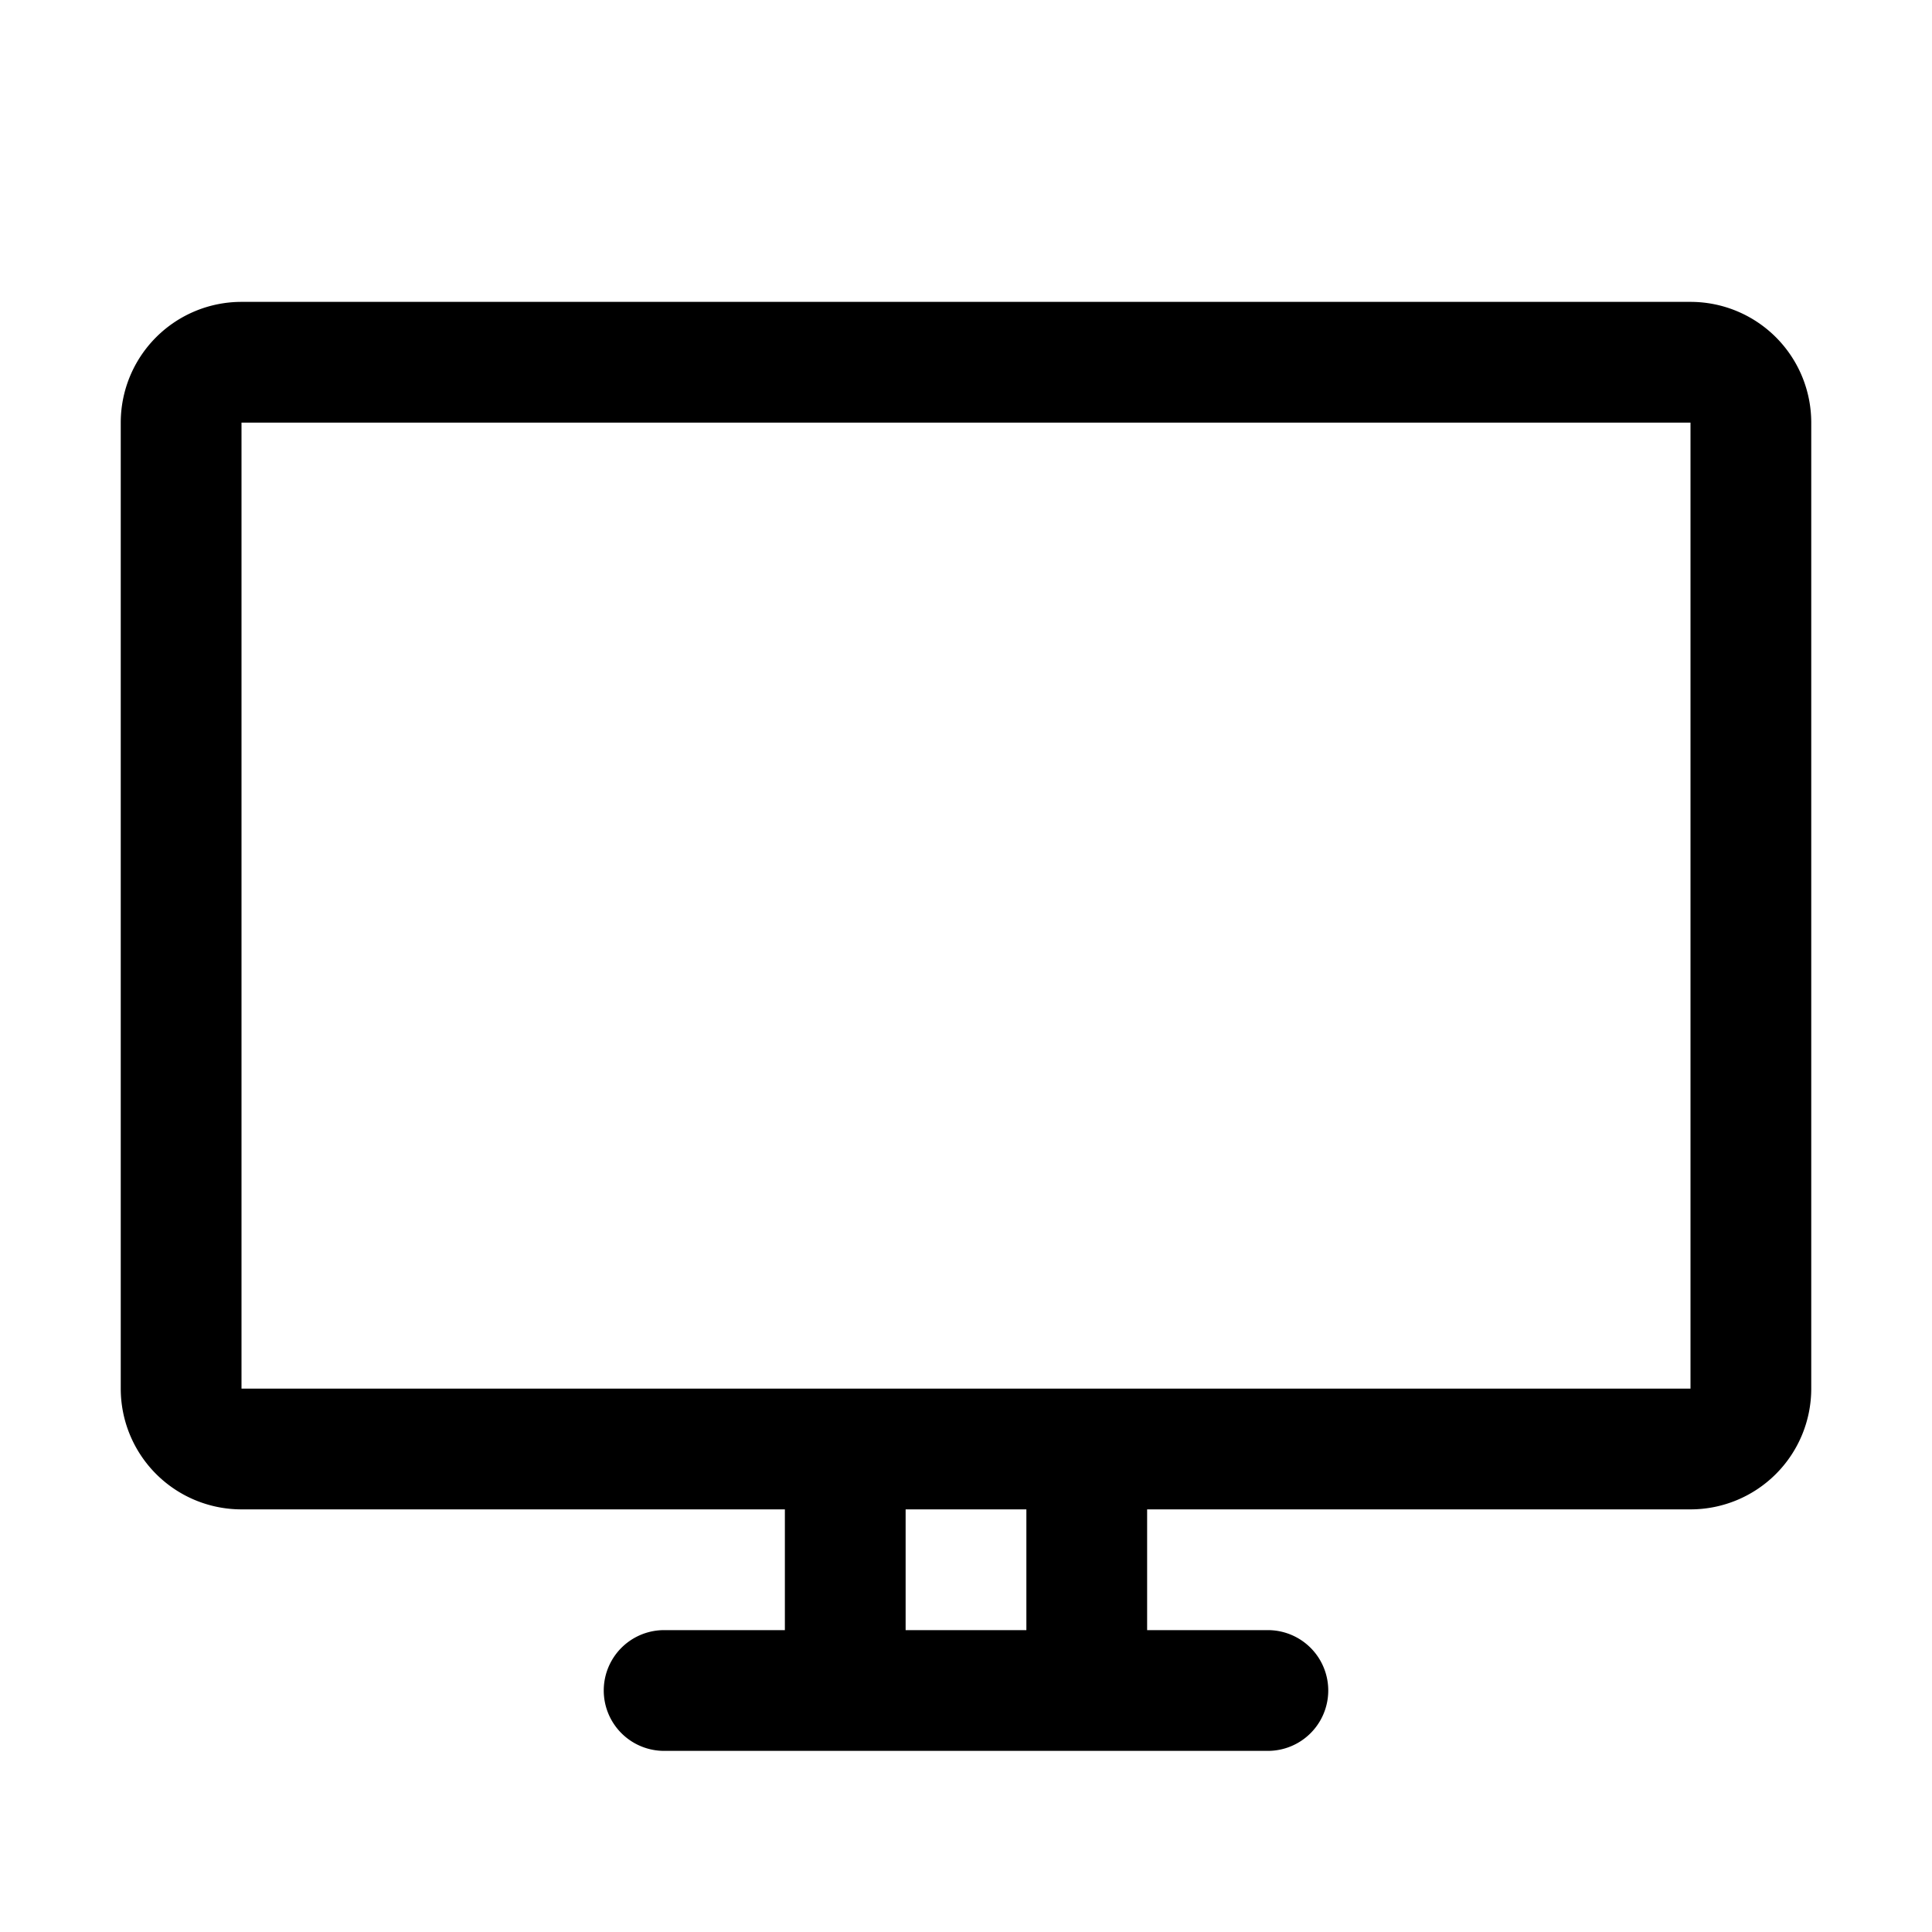
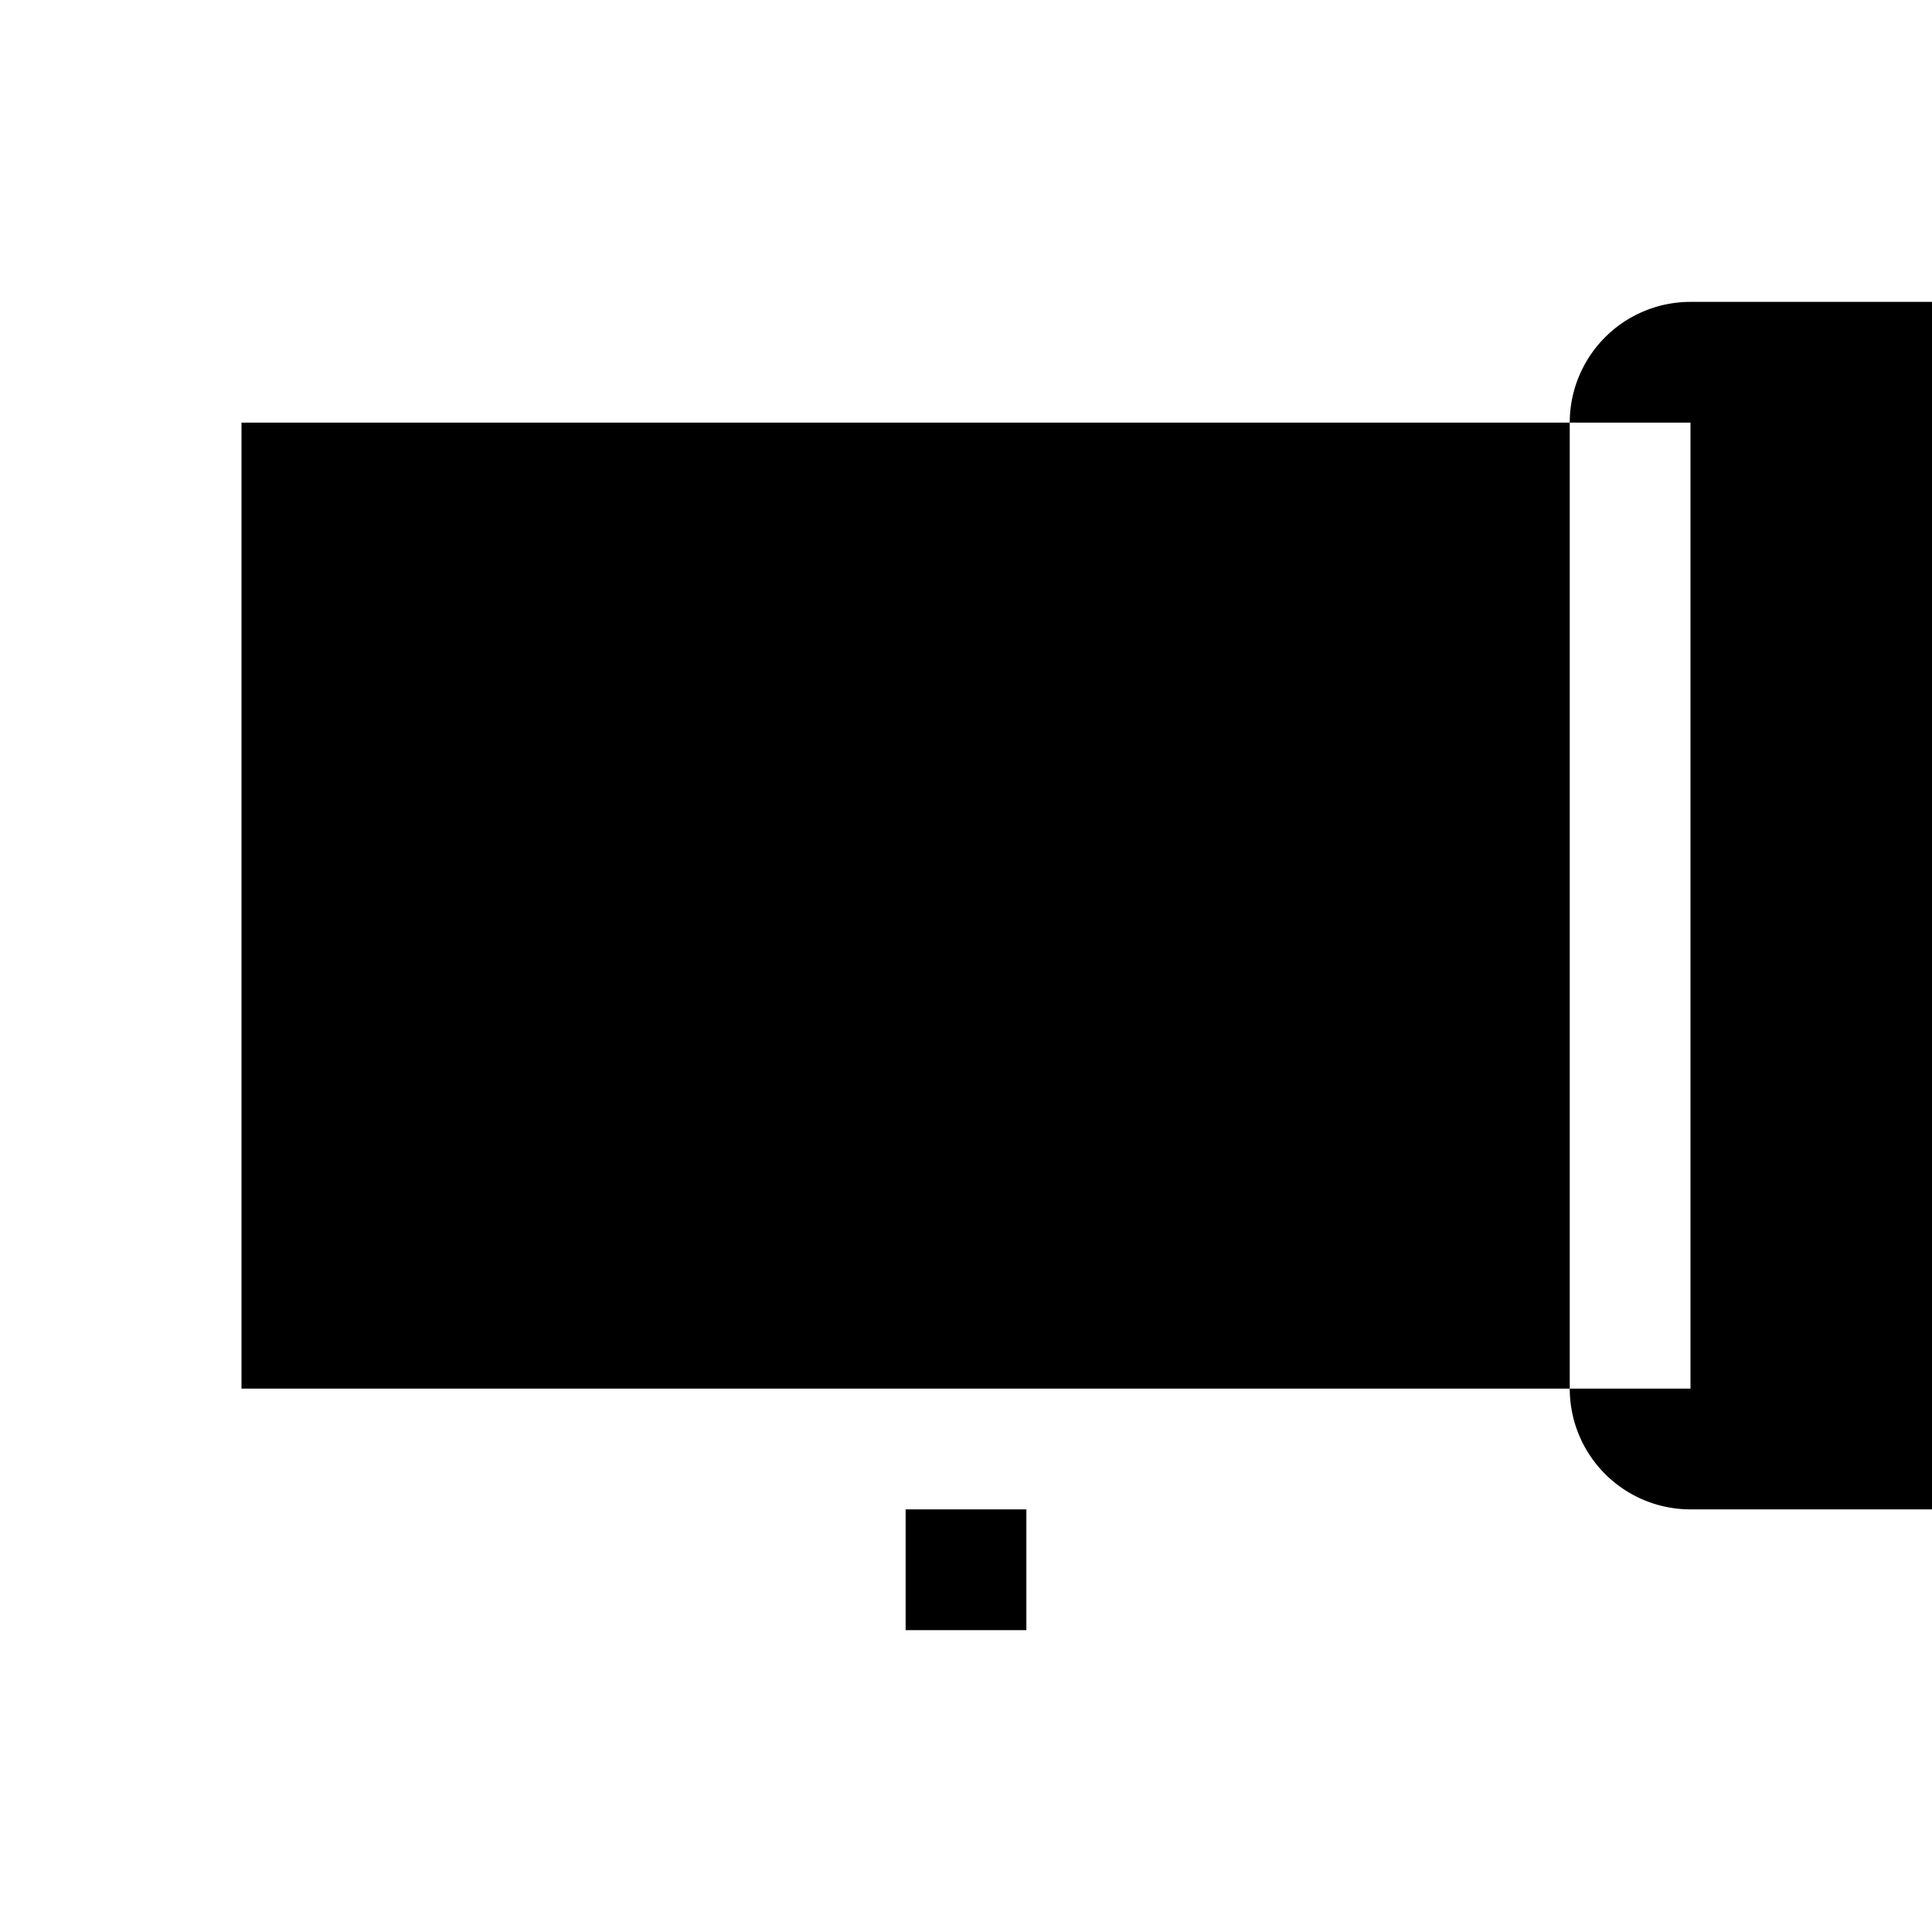
<svg xmlns="http://www.w3.org/2000/svg" height="512" viewBox="0 0 32 32" width="512">
  <g id="monitor_v2" data-name="monitor v2">
-     <path d="m28 5h-24a2 2 0 0 0 -2 2v16a2 2 0 0 0 2 2h9v2h-2a1 1 0 0 0 0 2h10a1 1 0 0 0 0-2h-2v-2h9a2 2 0 0 0 2-2v-16a2 2 0 0 0 -2-2zm-11 22h-2v-2h2zm-13-4v-16h24v16z" />
+     <path d="m28 5a2 2 0 0 0 -2 2v16a2 2 0 0 0 2 2h9v2h-2a1 1 0 0 0 0 2h10a1 1 0 0 0 0-2h-2v-2h9a2 2 0 0 0 2-2v-16a2 2 0 0 0 -2-2zm-11 22h-2v-2h2zm-13-4v-16h24v16z" />
  </g>
</svg>